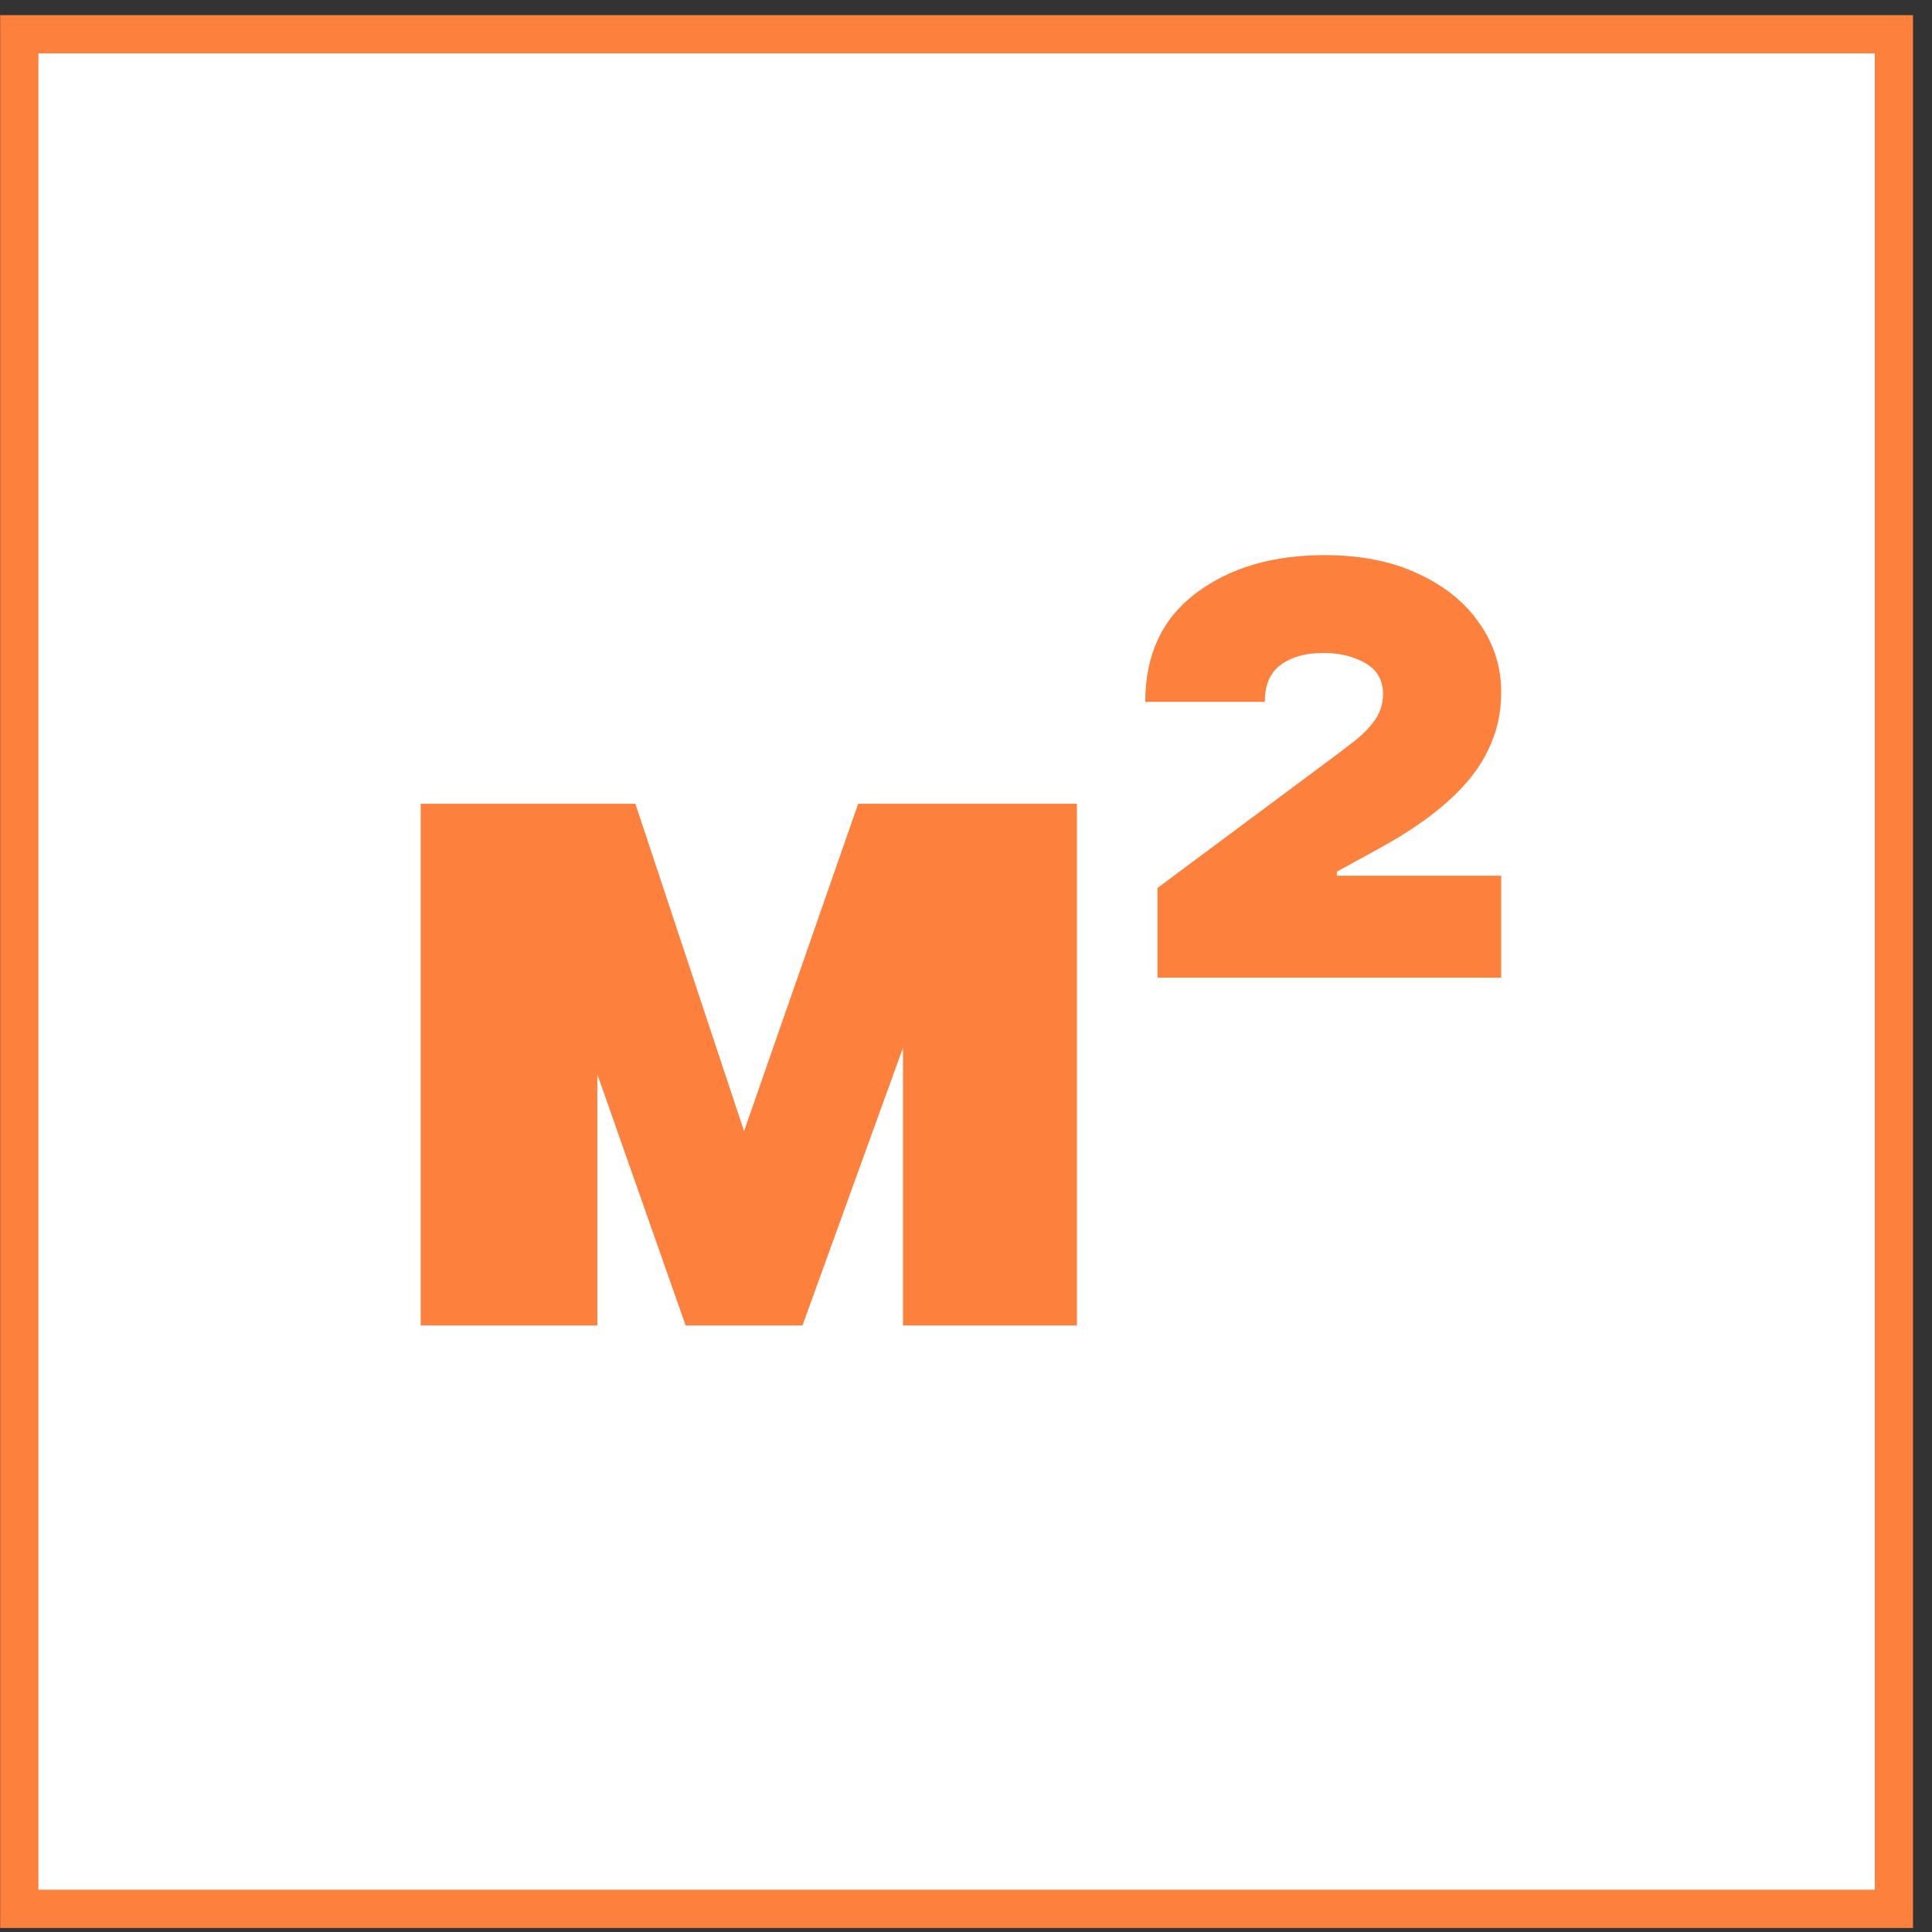
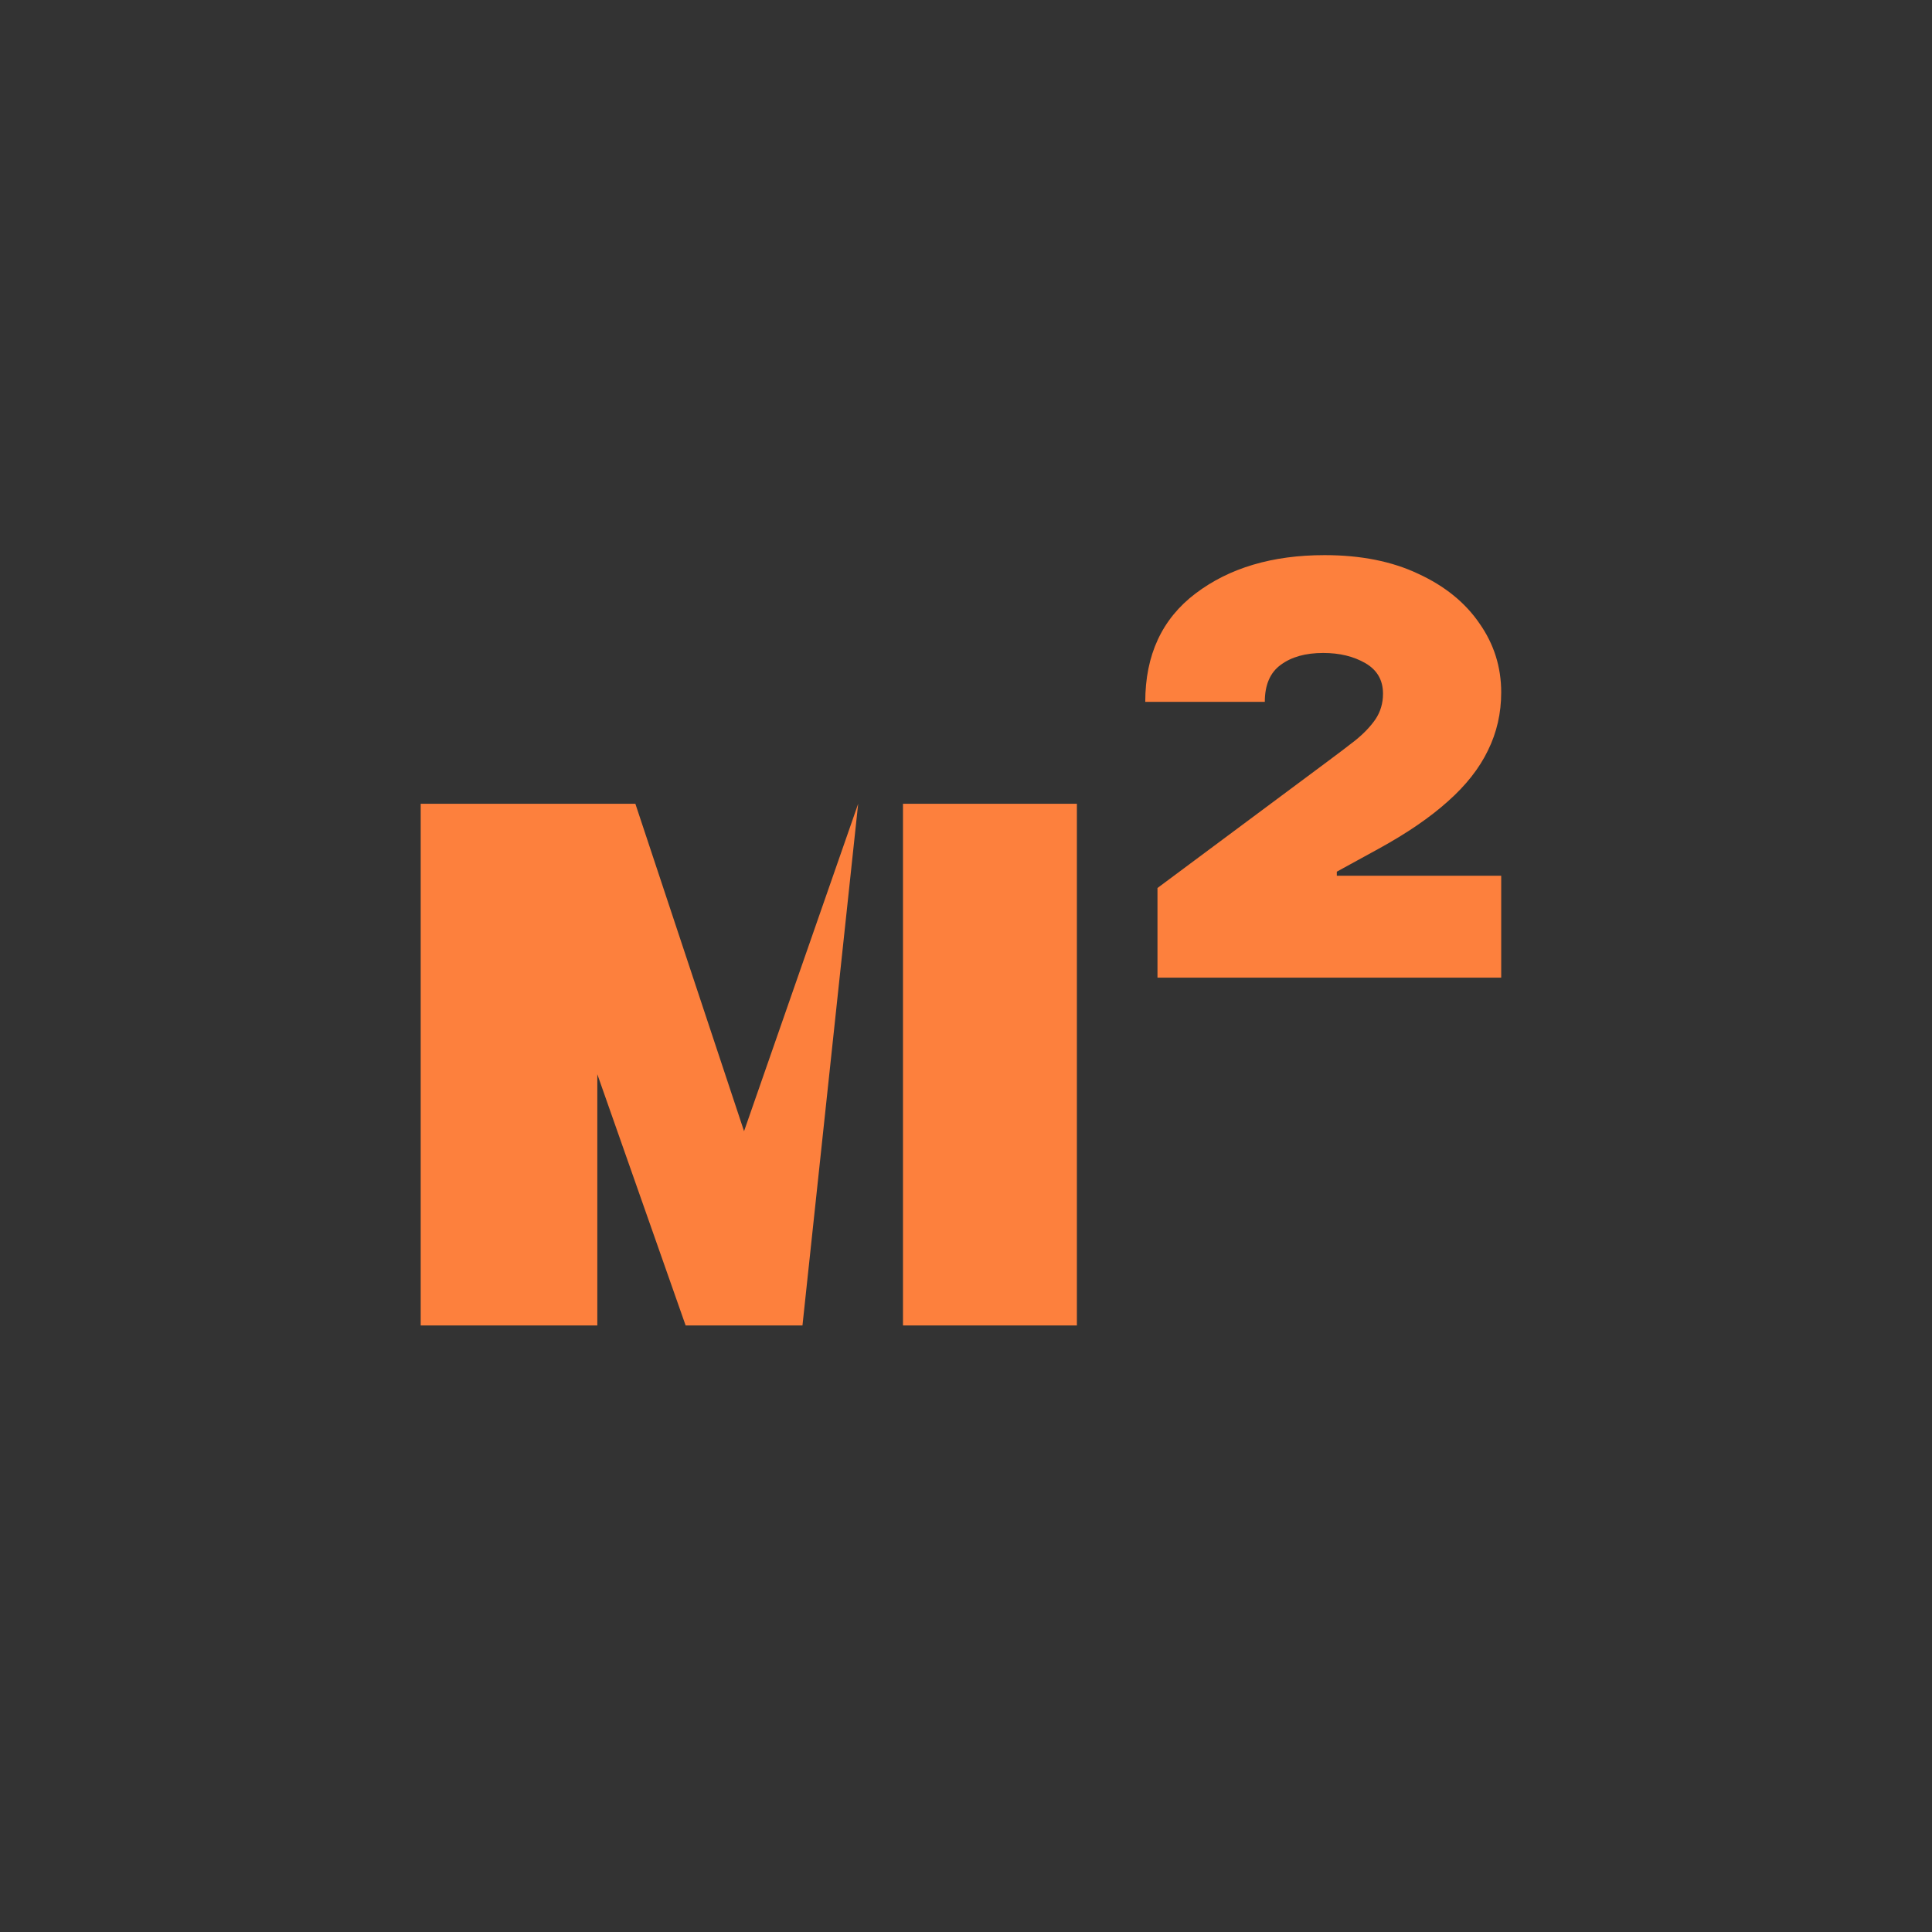
<svg xmlns="http://www.w3.org/2000/svg" width="101" height="101" viewBox="0 0 101 101" fill="none">
  <rect x="0" y="0" width="101" height="101" fill="#333333" stroke="none" />
-   <rect x="1.008" y="1.791" width="98" height="98" fill="white" />
-   <path d="M38.897 59.135L44.863 42.018H51.823L41.951 69.291H35.843L26.255 42.018H33.215L38.897 59.135ZM31.226 42.018V69.291H21.993V42.018H31.226ZM47.206 69.291V42.018H56.297V69.291H47.206ZM60.51 51.109V46.422L69.388 39.817C69.932 39.414 70.424 39.041 70.861 38.698C71.299 38.343 71.649 37.976 71.909 37.597C72.169 37.206 72.3 36.763 72.3 36.265C72.3 35.555 71.992 35.023 71.376 34.667C70.761 34.312 70.027 34.135 69.175 34.135C68.251 34.135 67.511 34.342 66.955 34.756C66.399 35.159 66.121 35.804 66.121 36.692H59.871C59.871 34.241 60.747 32.353 62.498 31.027C64.262 29.69 66.511 29.021 69.246 29.021C71.14 29.021 72.773 29.347 74.146 29.998C75.531 30.637 76.597 31.501 77.342 32.59C78.1 33.667 78.479 34.869 78.479 36.194C78.479 37.283 78.248 38.295 77.786 39.231C77.336 40.166 76.638 41.054 75.691 41.894C74.756 42.734 73.554 43.557 72.087 44.362L69.885 45.569V45.782H78.479V51.109H60.51Z" fill="#FD803D" />
-   <rect x="1.008" y="1.791" width="98" height="98" stroke="#FD803D" stroke-width="2" />
+   <path d="M38.897 59.135L44.863 42.018L41.951 69.291H35.843L26.255 42.018H33.215L38.897 59.135ZM31.226 42.018V69.291H21.993V42.018H31.226ZM47.206 69.291V42.018H56.297V69.291H47.206ZM60.51 51.109V46.422L69.388 39.817C69.932 39.414 70.424 39.041 70.861 38.698C71.299 38.343 71.649 37.976 71.909 37.597C72.169 37.206 72.3 36.763 72.3 36.265C72.3 35.555 71.992 35.023 71.376 34.667C70.761 34.312 70.027 34.135 69.175 34.135C68.251 34.135 67.511 34.342 66.955 34.756C66.399 35.159 66.121 35.804 66.121 36.692H59.871C59.871 34.241 60.747 32.353 62.498 31.027C64.262 29.69 66.511 29.021 69.246 29.021C71.14 29.021 72.773 29.347 74.146 29.998C75.531 30.637 76.597 31.501 77.342 32.59C78.1 33.667 78.479 34.869 78.479 36.194C78.479 37.283 78.248 38.295 77.786 39.231C77.336 40.166 76.638 41.054 75.691 41.894C74.756 42.734 73.554 43.557 72.087 44.362L69.885 45.569V45.782H78.479V51.109H60.51Z" fill="#FD803D" />
</svg>